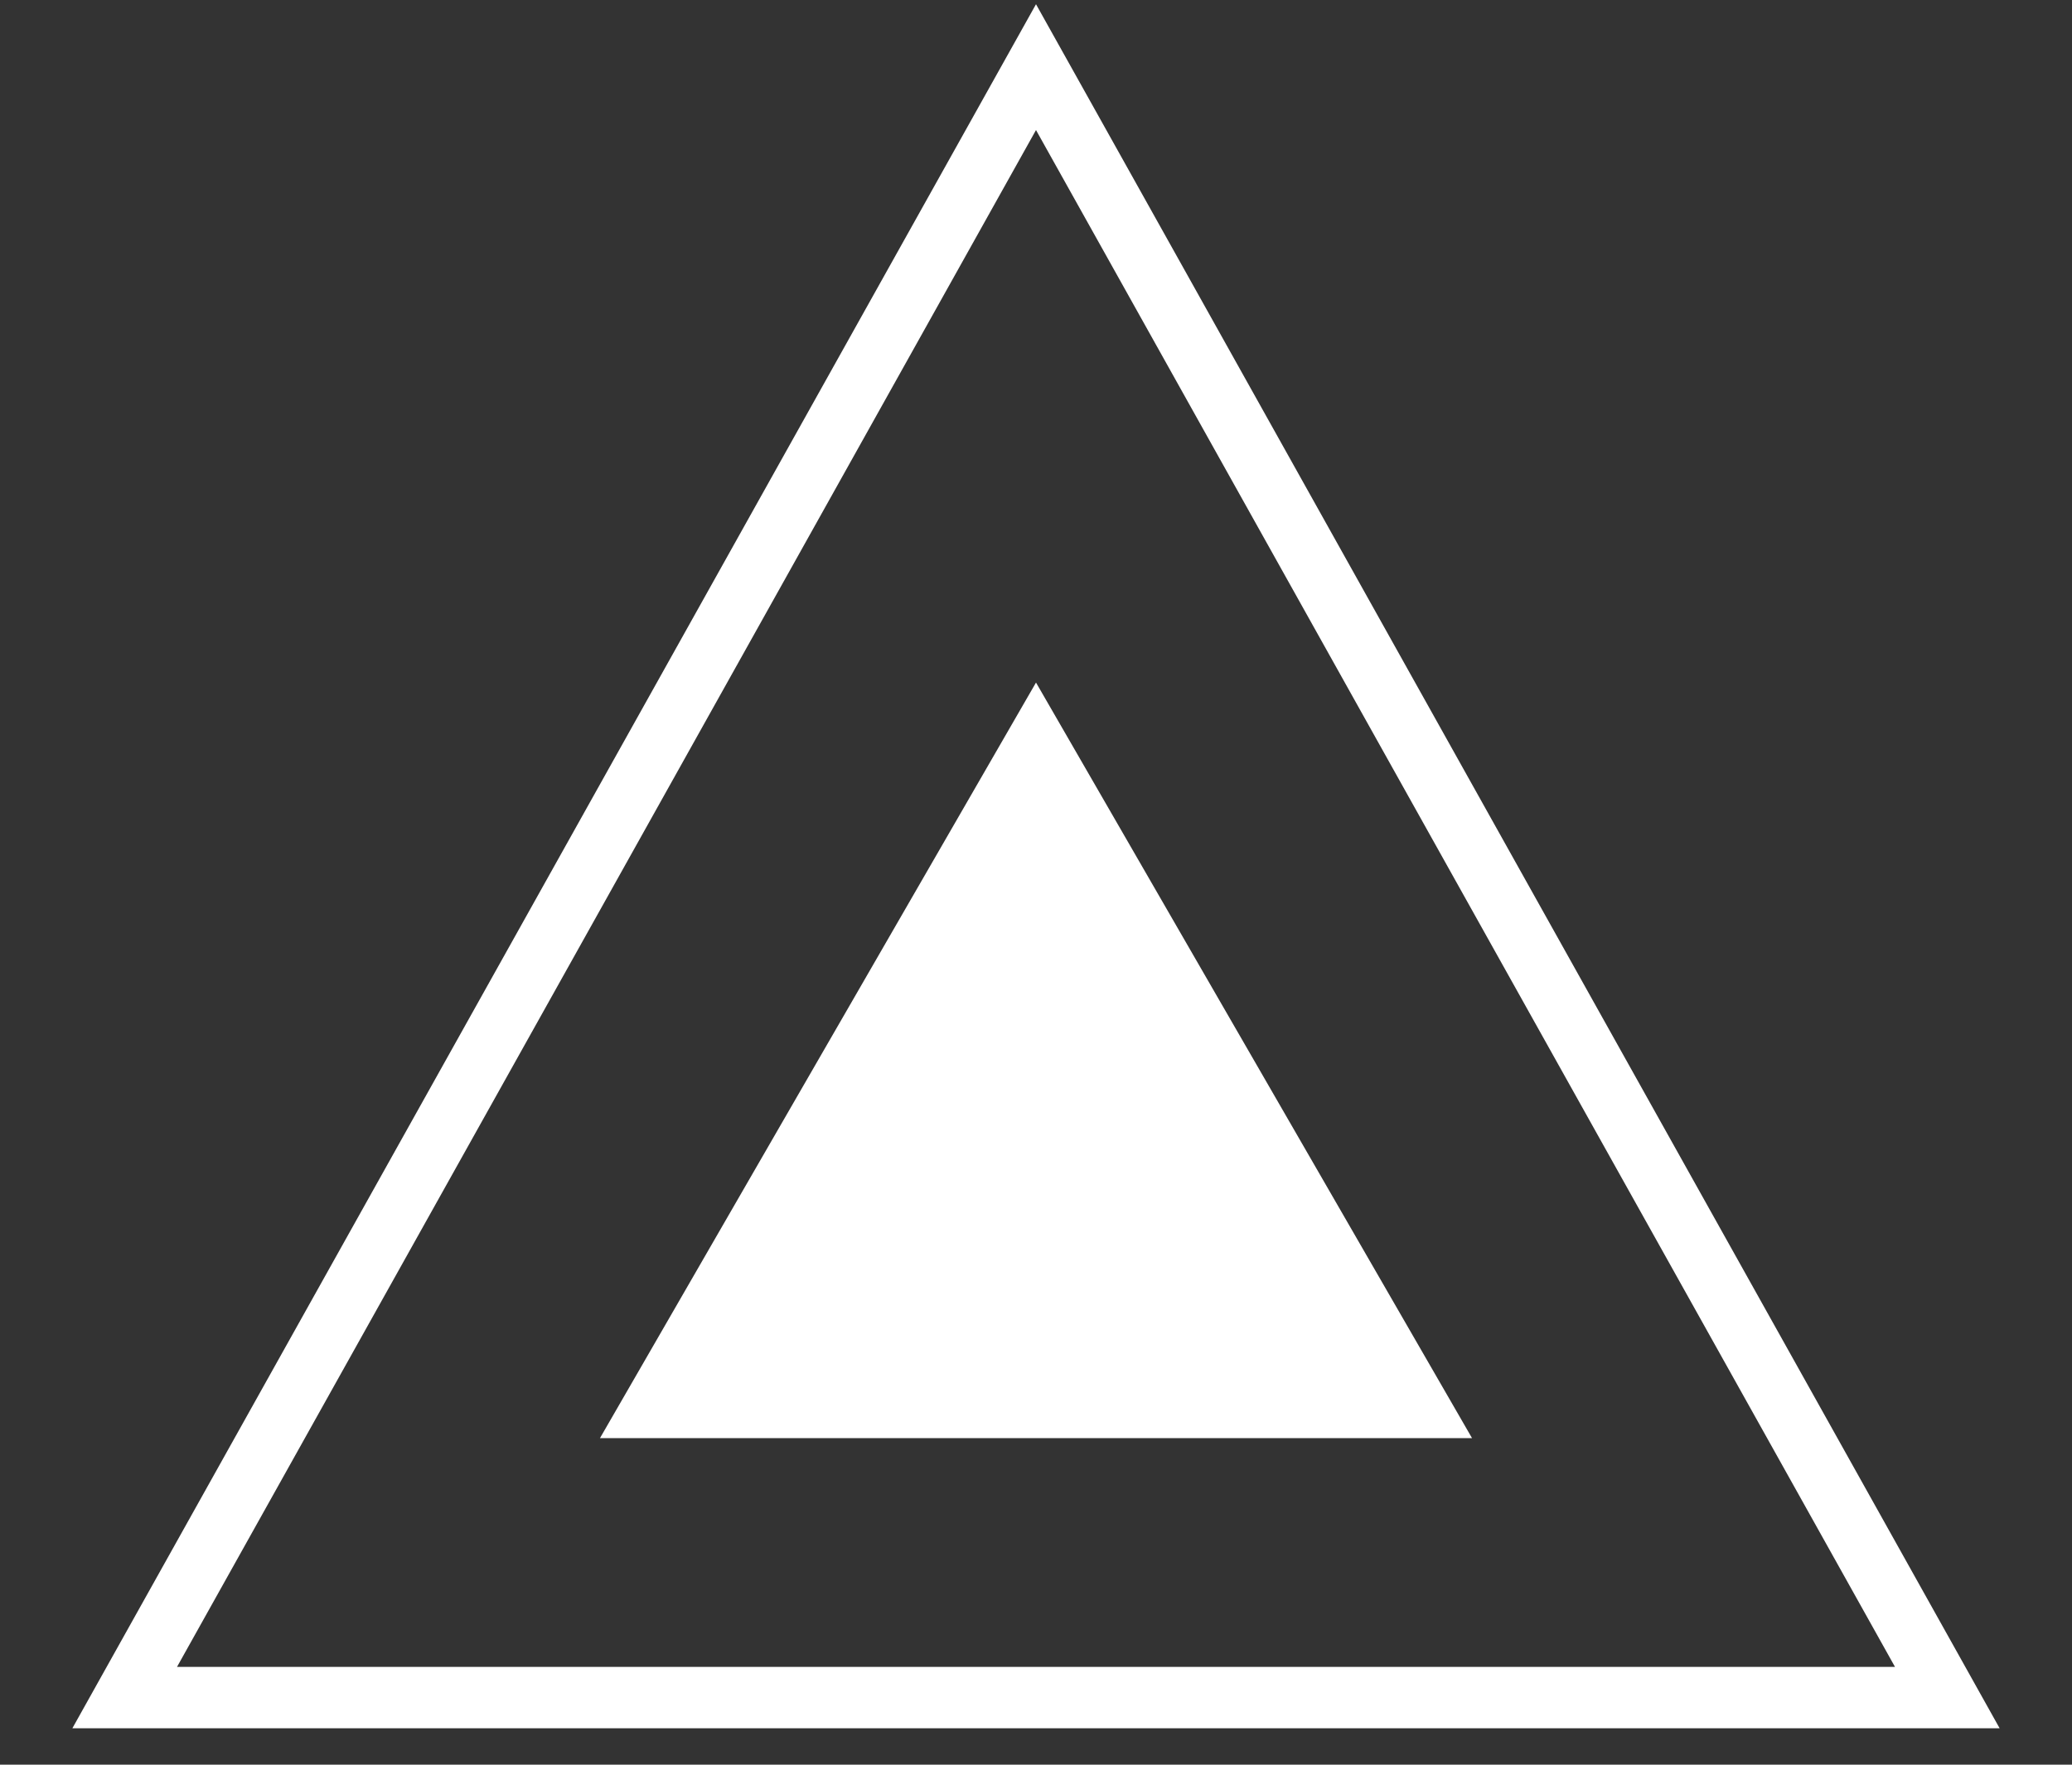
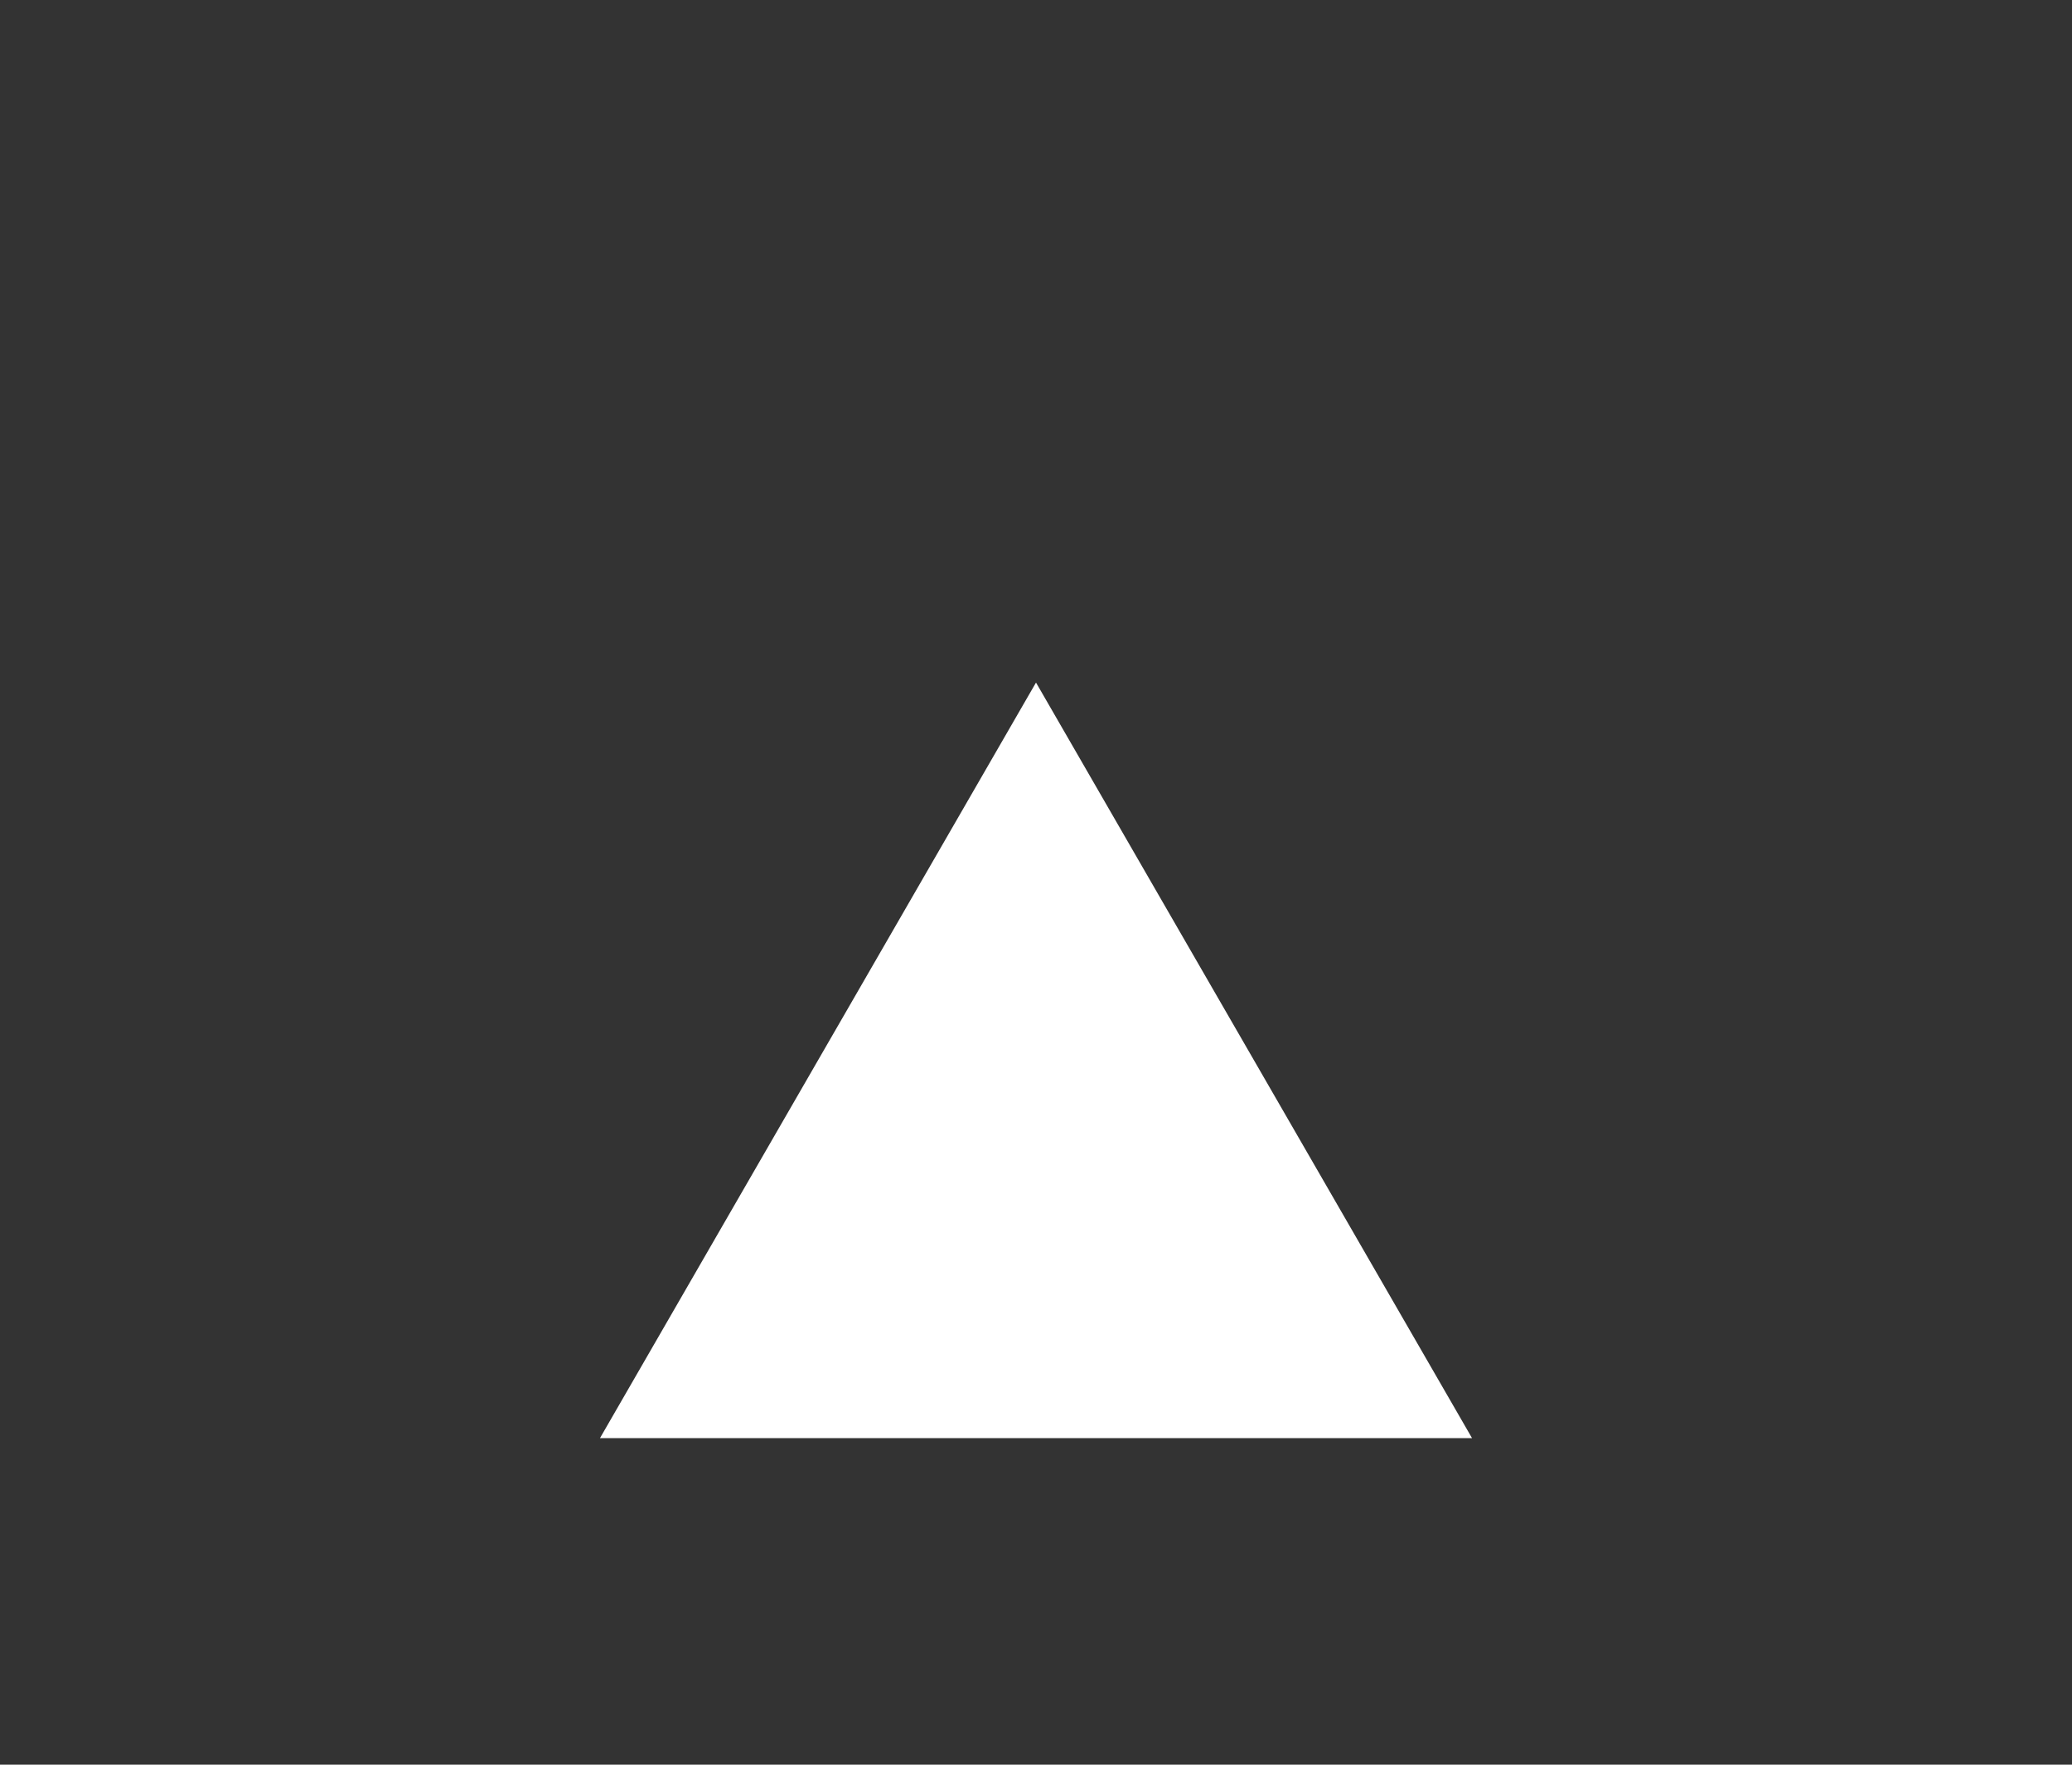
<svg xmlns="http://www.w3.org/2000/svg" width="27" height="23" viewBox="0 0 27 23" fill="none">
  <rect x="0" y="0" width="27" height="23" fill="#333333" stroke="none" />
  <g id="Group 1707481479">
-     <path id="Polygon 11" d="M13.5 8.896L19.182 18.744H7.818L13.5 8.896Z" fill="white" />
-     <path id="Polygon 12" d="M13.5 0.875L25.375 22.125H1.625L13.5 0.875Z" stroke="white" stroke-width="0.8" />
+     <path id="Polygon 11" d="M13.5 8.896L19.182 18.744H7.818L13.5 8.896" fill="white" />
  </g>
</svg>